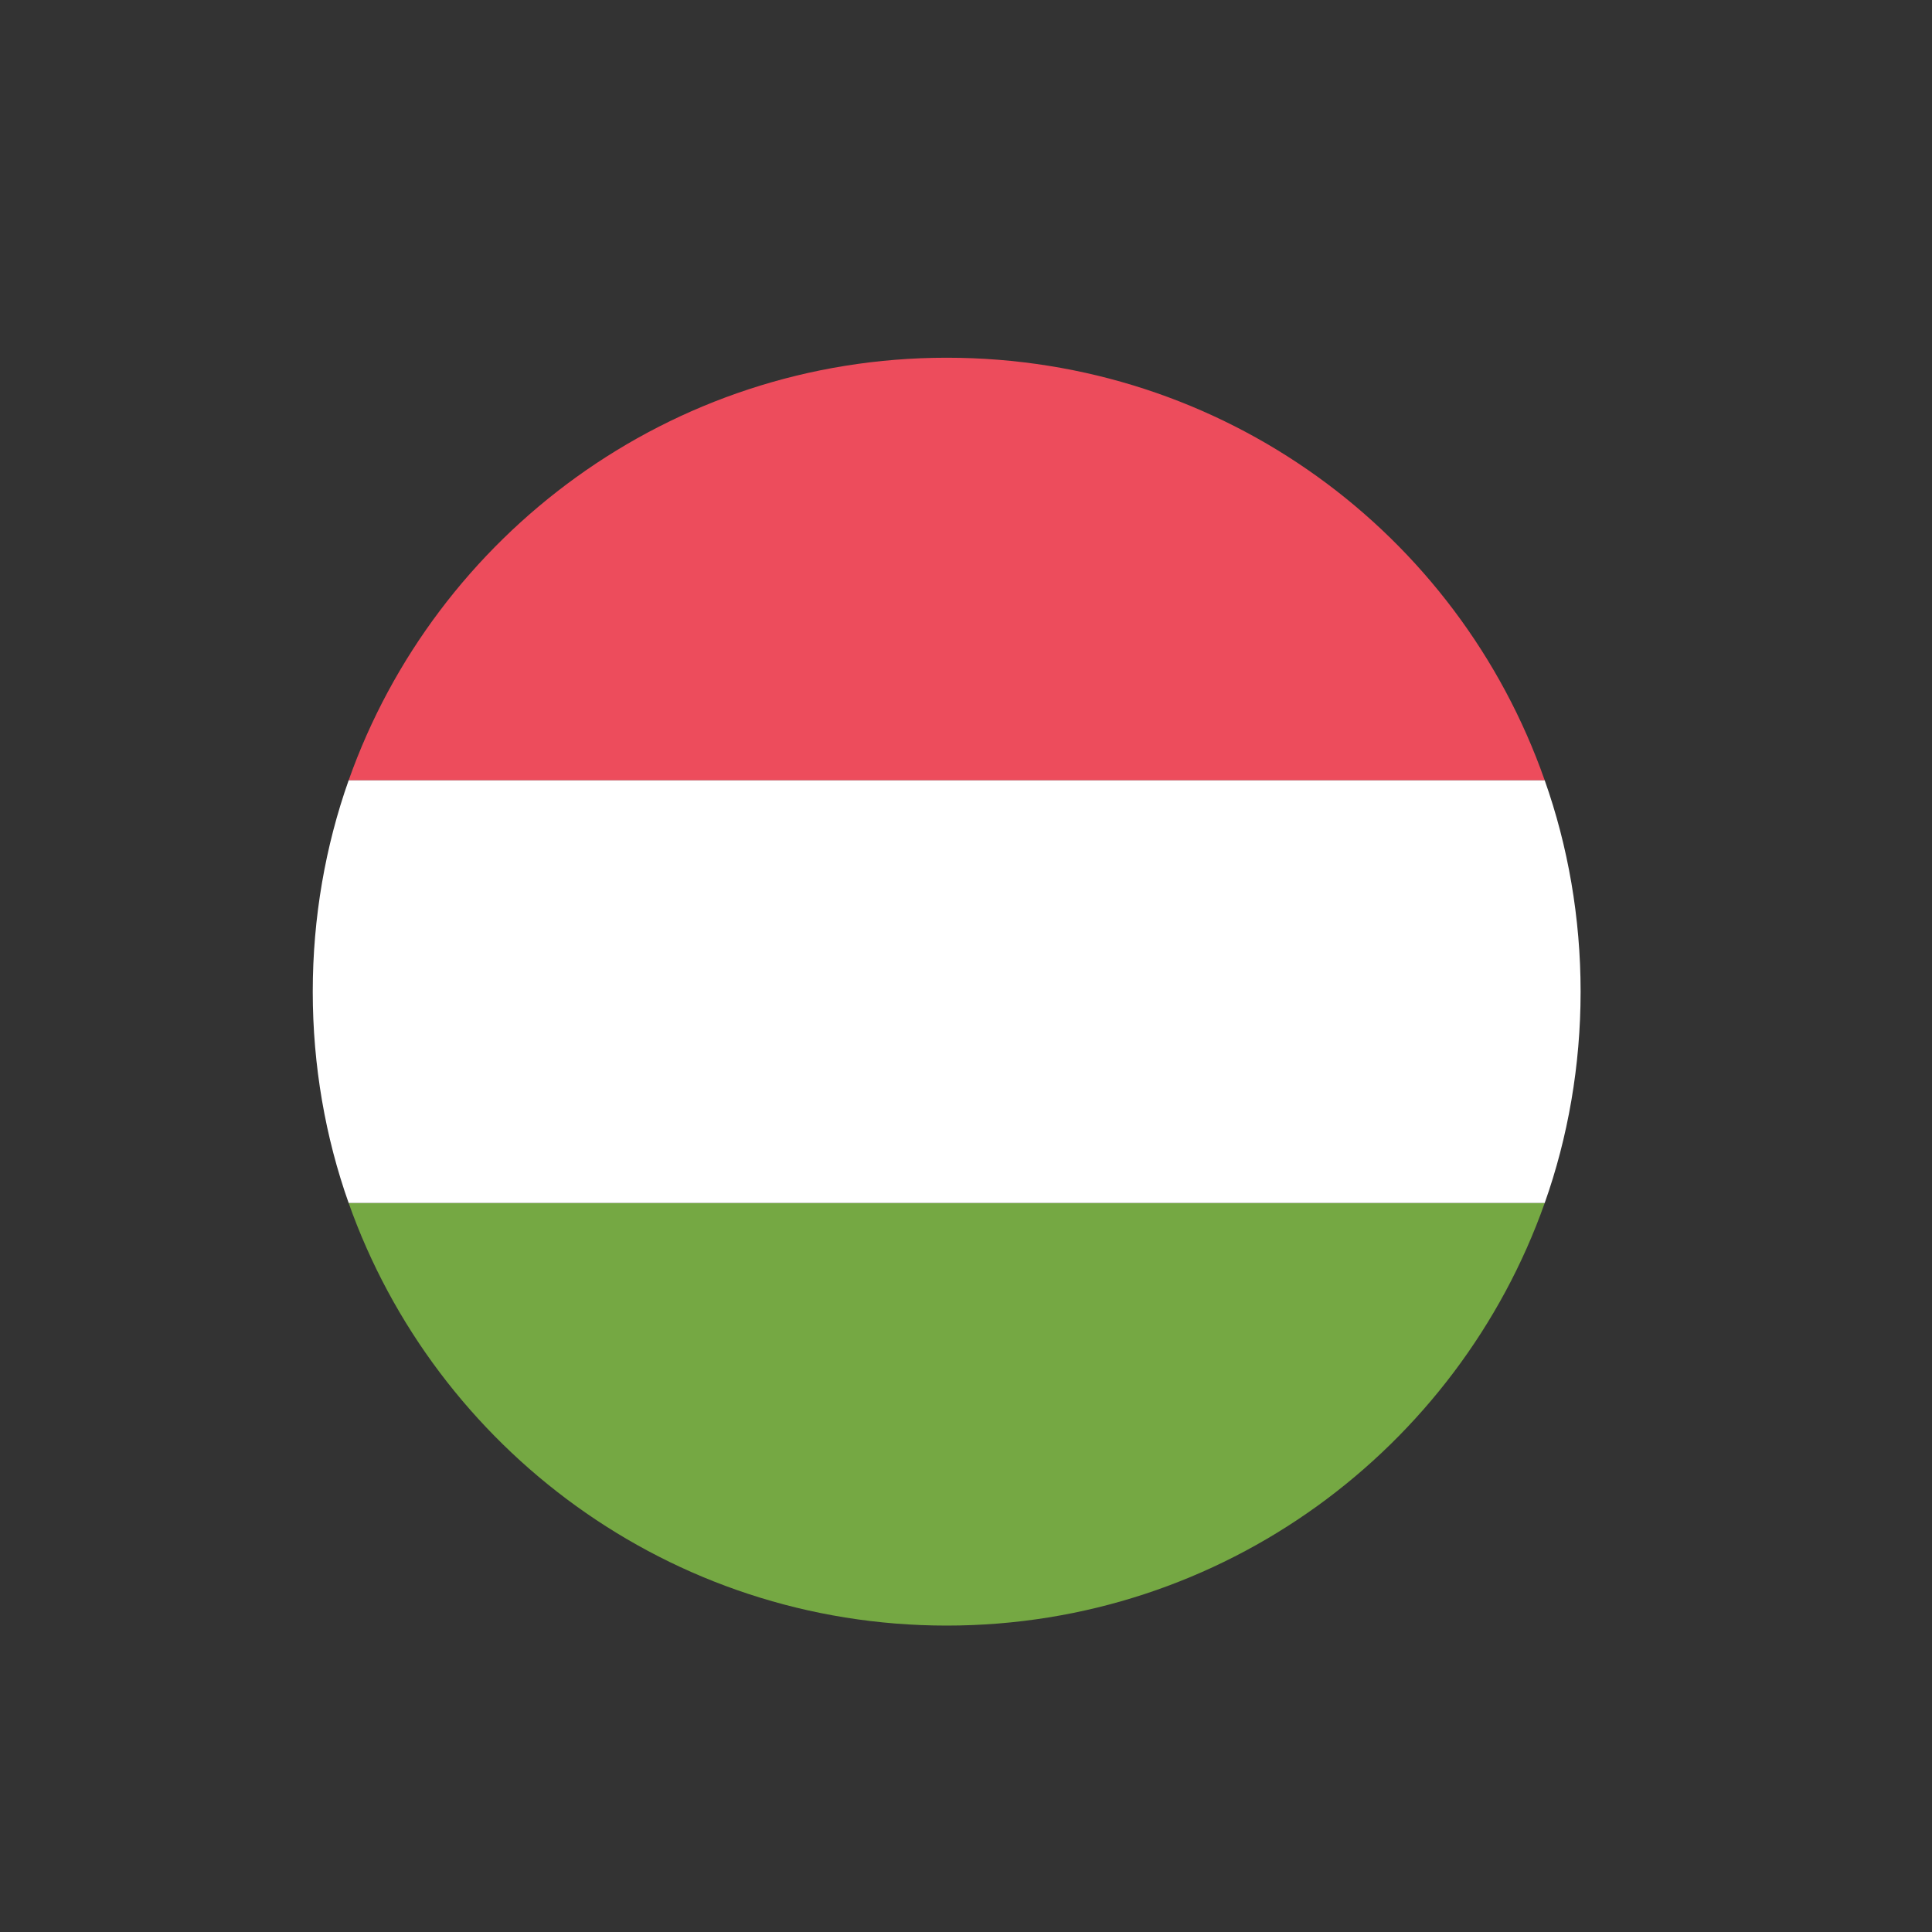
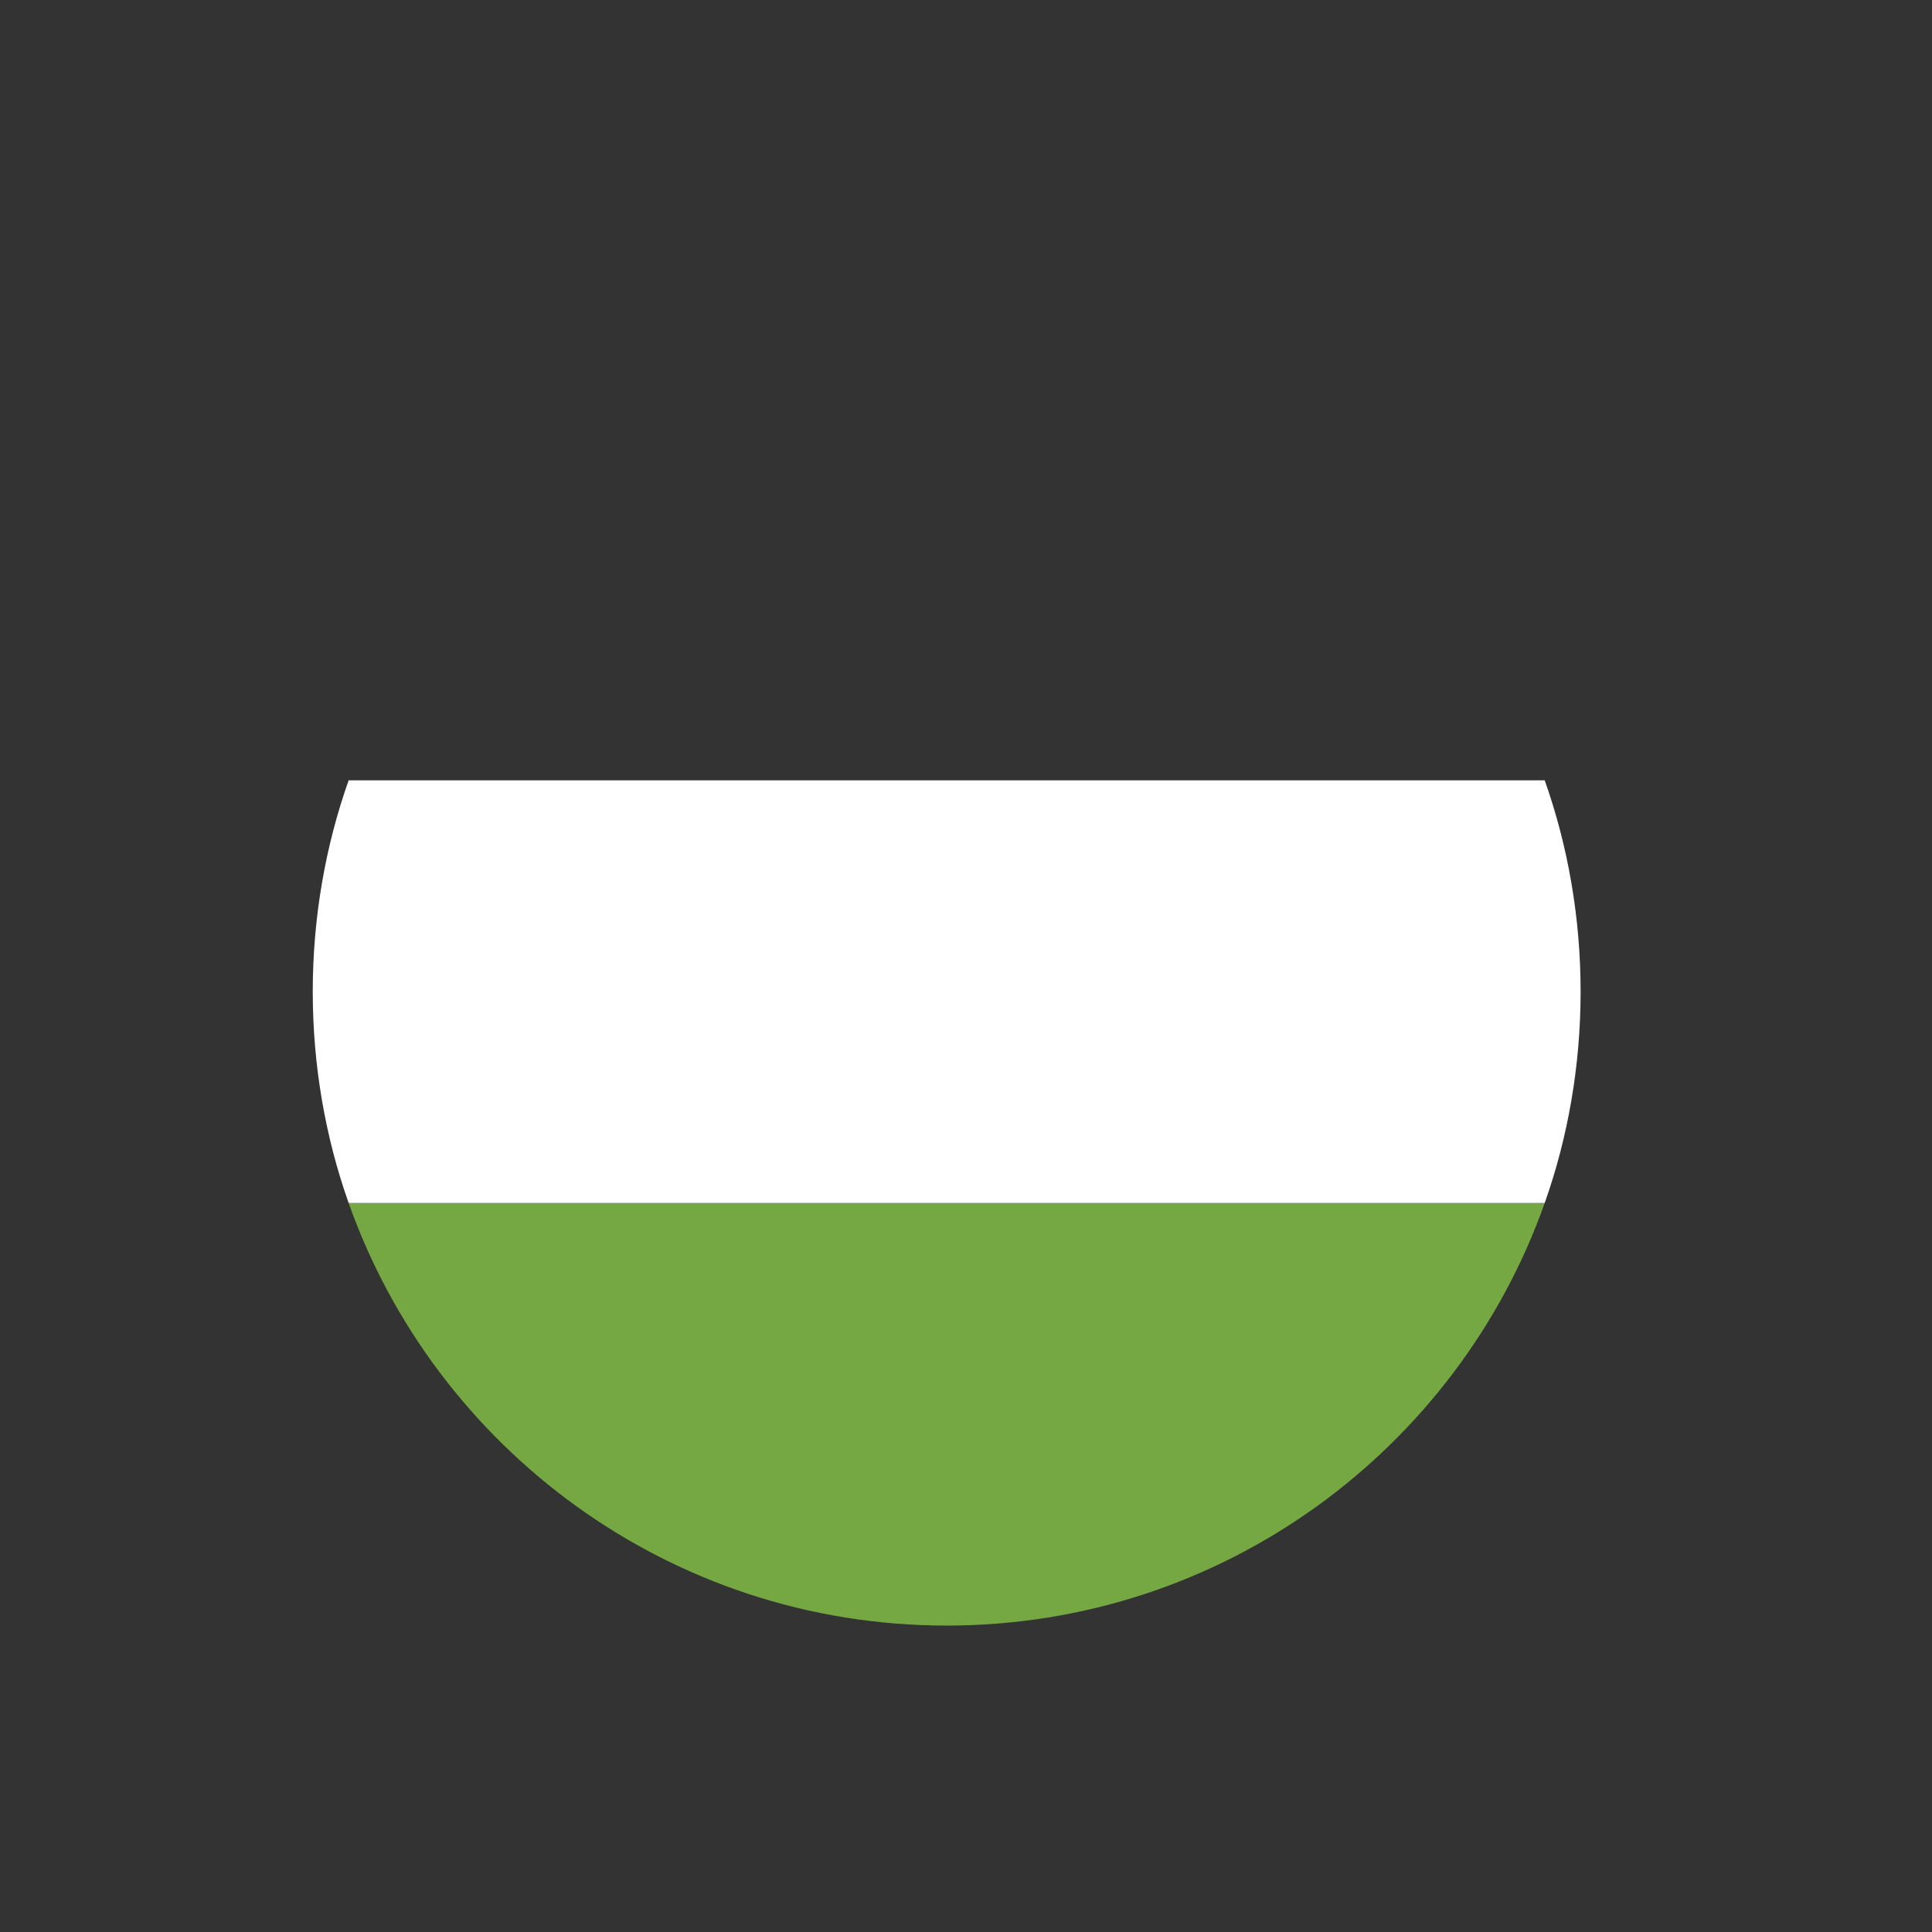
<svg xmlns="http://www.w3.org/2000/svg" width="50" height="50" viewBox="0 0 50 50" fill="none">
  <rect x="0" y="0" width="50" height="50" fill="#333333" stroke="none" />
  <g clip-path="url(#clip0_901_14)">
-     <path d="M24.5 42.07C31.664 42.07 37.734 37.477 39.977 31.133L9.023 31.133C11.266 37.477 17.336 42.07 24.5 42.07Z" fill="#75A843" />
-     <path d="M24.5 9.258C17.336 9.258 11.266 13.851 9.023 20.195L39.977 20.195C37.734 13.797 31.664 9.258 24.5 9.258Z" fill="#ED4C5C" />
+     <path d="M24.5 42.07C31.664 42.07 37.734 37.477 39.977 31.133L9.023 31.133C11.266 37.477 17.336 42.07 24.5 42.07" fill="#75A843" />
    <path d="M39.977 31.133C40.578 29.438 40.906 27.578 40.906 25.664C40.906 23.75 40.578 21.891 39.977 20.195L9.023 20.195C8.422 21.891 8.094 23.75 8.094 25.664C8.094 27.578 8.422 29.438 9.023 31.133L39.977 31.133Z" fill="white" />
  </g>
  <defs>
    <clipPath id="clip0_901_14">
      <rect width="35" height="35" fill="white" transform="translate(7 43) rotate(-90)" />
    </clipPath>
  </defs>
</svg>